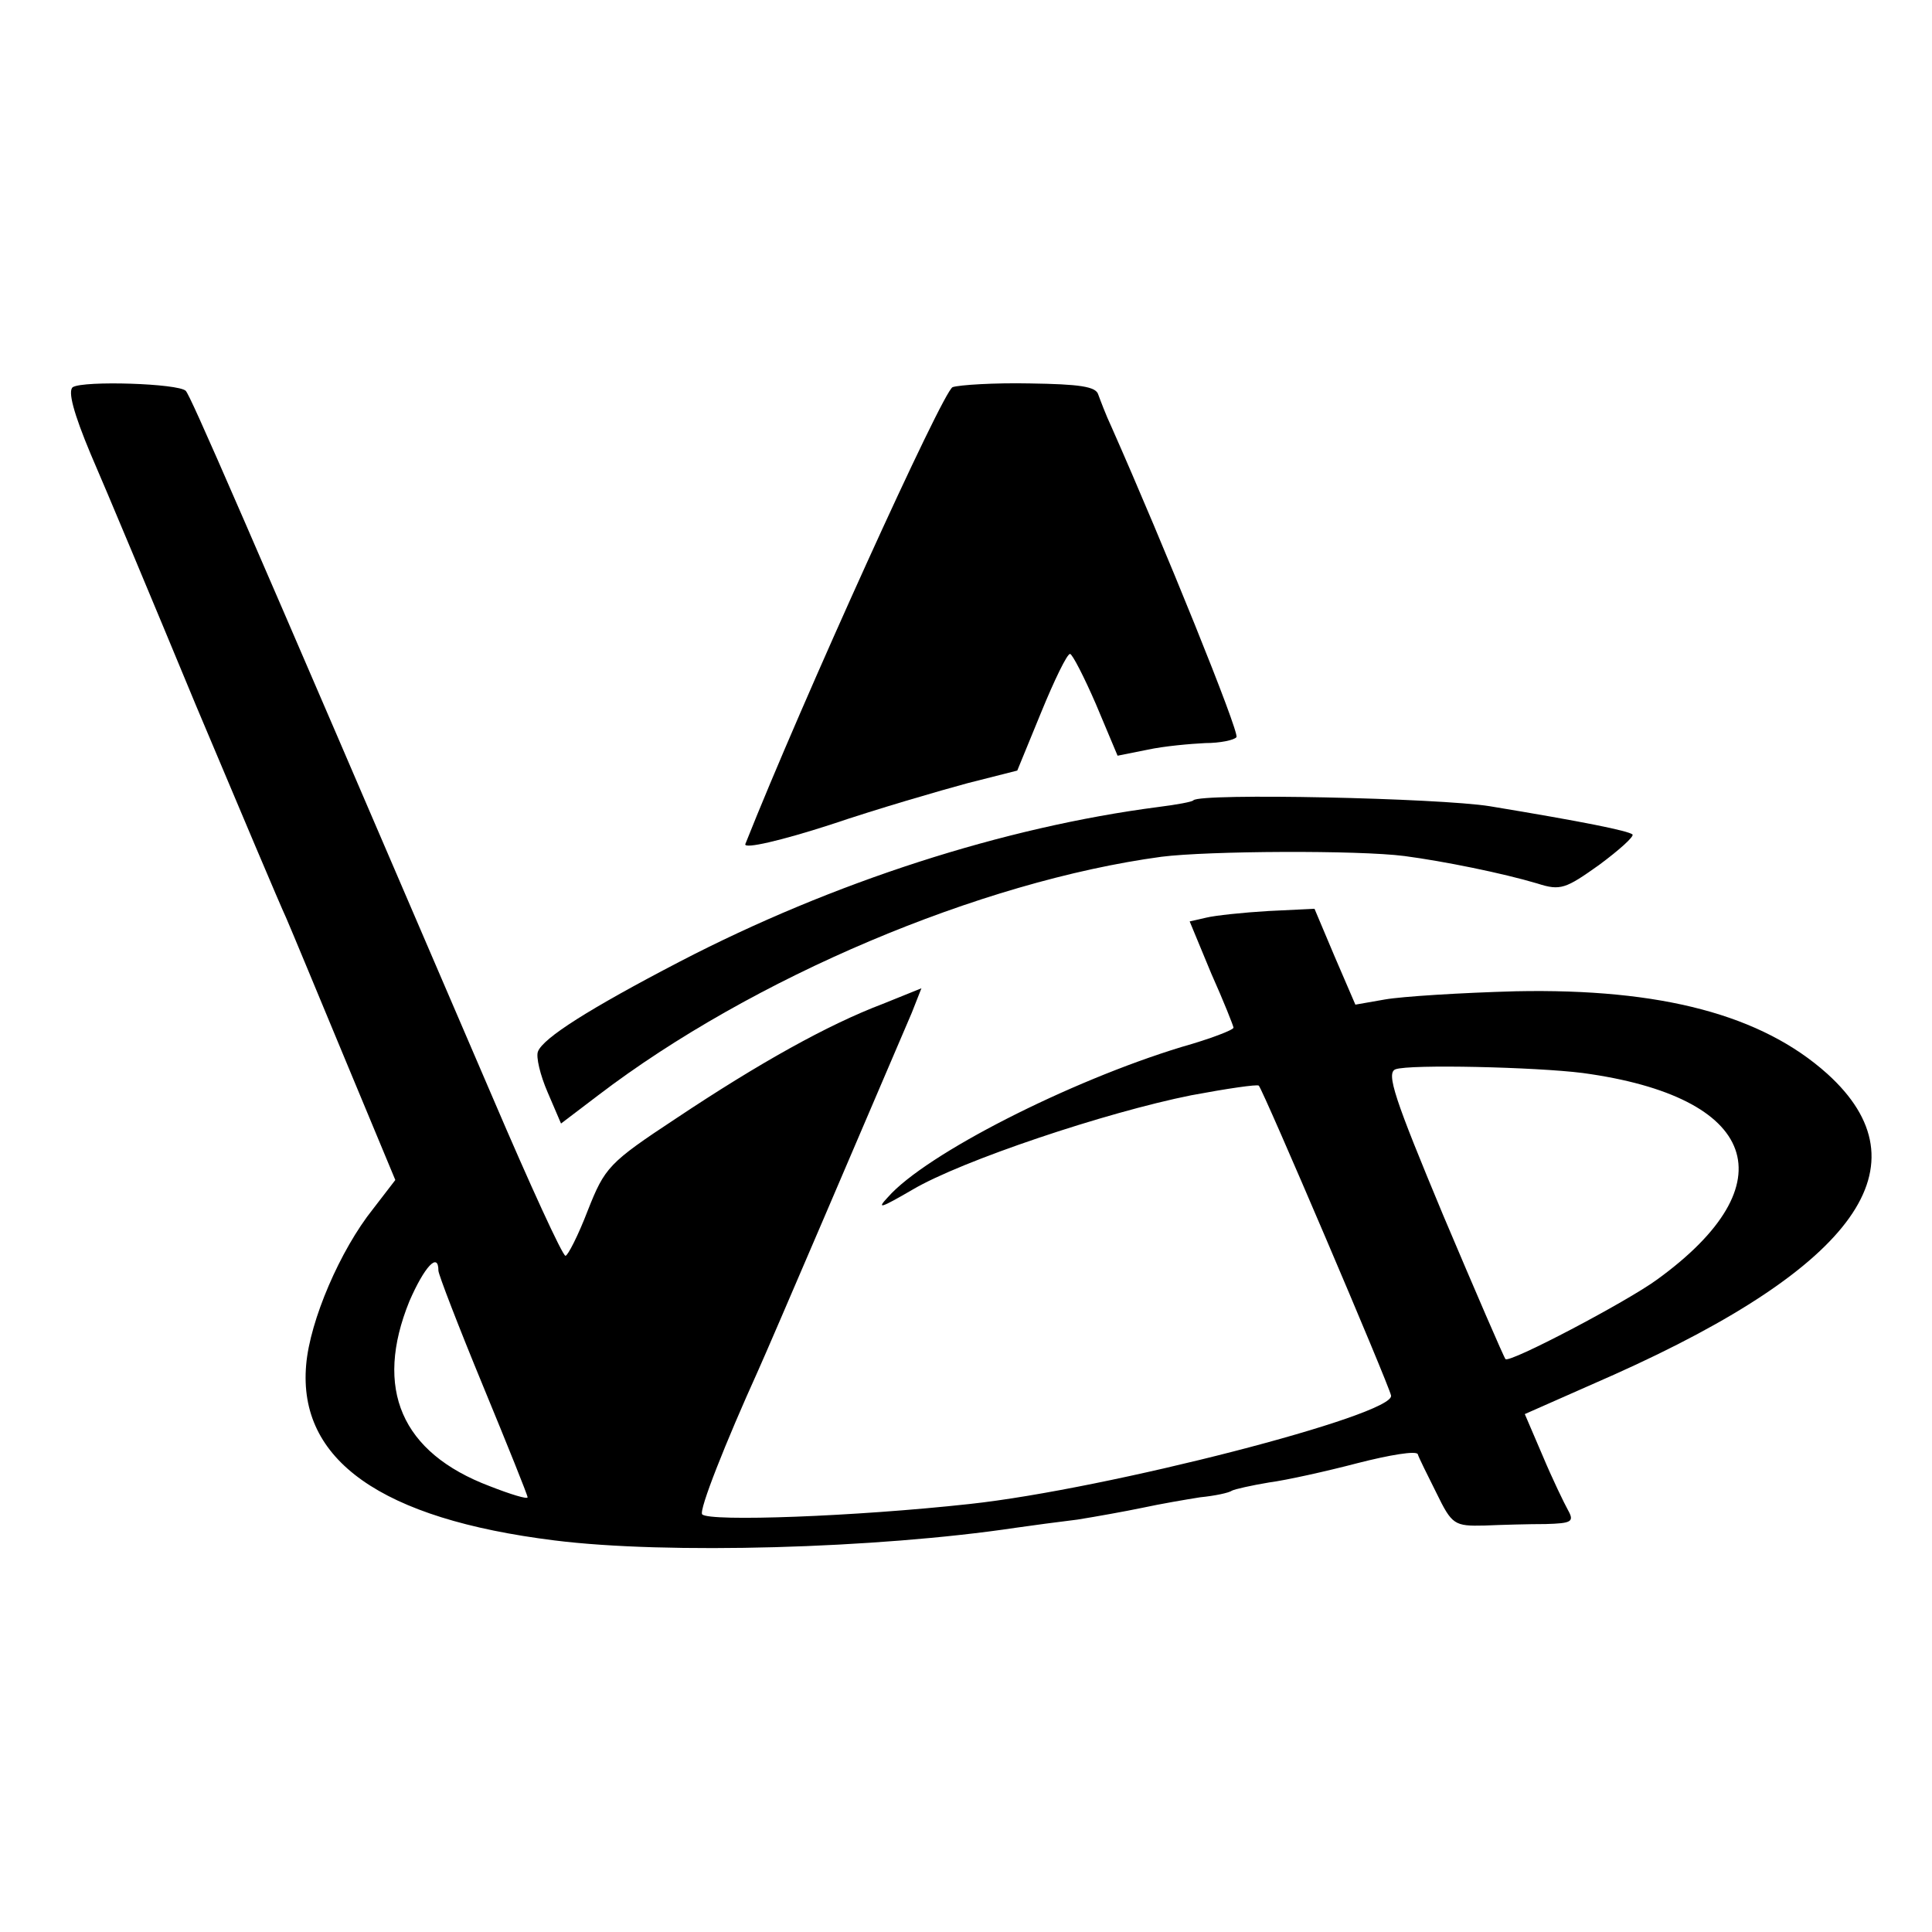
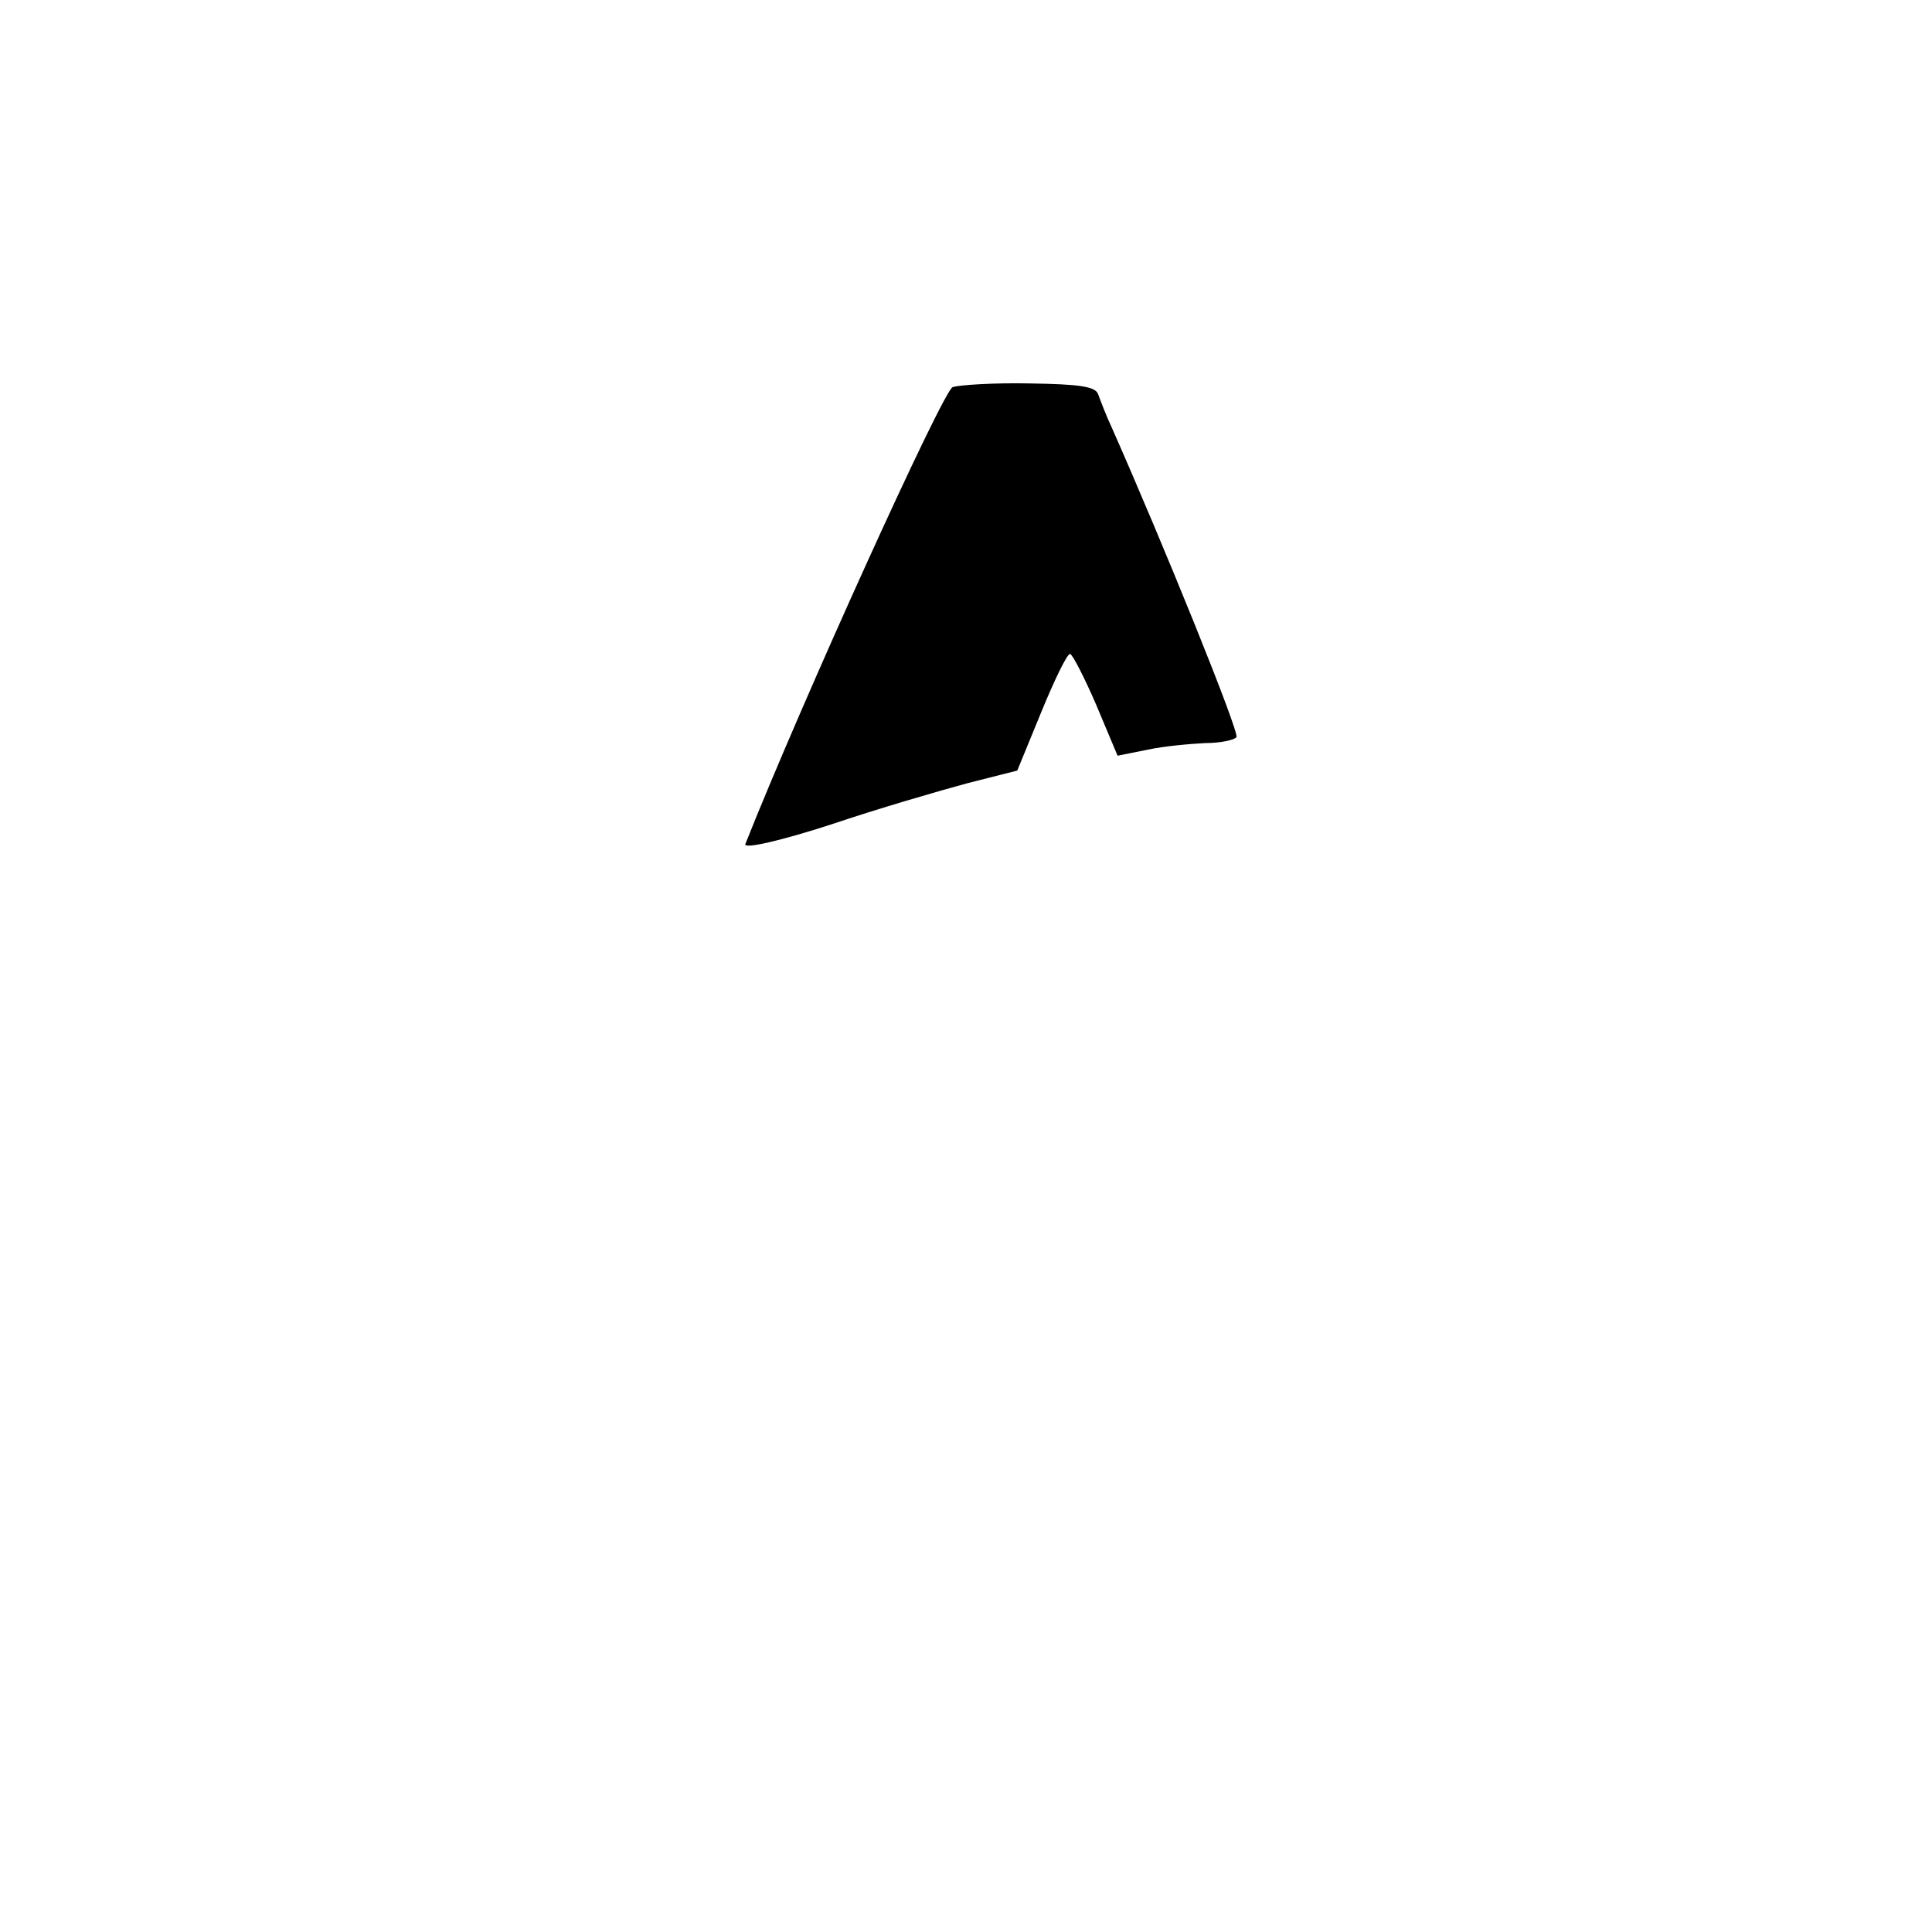
<svg xmlns="http://www.w3.org/2000/svg" version="1.0" width="260pt" height="260pt" viewBox="0 0 260 260" preserveAspectRatio="xMidYMid meet">
  <g transform="translate(0,260) scale(0.1,-0.1)" fill="#000000" stroke="none">
-     <path d="M98 2079 c-7 -5 1 -35 24 -90 20 -46 84 -199 142 -339 59 -140 113 -268 121 -285 7 -16 43 -103 80 -192 l67 -161 -30 -39 c-44 -55 -85 -150 -90 -210 -11 -128 101 -207 334 -236 151 -19 434 -11 621 17 21 3 58 8 83 11 25 4 64 11 88 16 23 5 58 11 77 14 20 2 39 6 43 9 4 2 26 7 50 11 23 3 77 15 119 26 43 11 79 17 81 12 1 -4 13 -28 25 -52 21 -43 24 -45 65 -44 23 1 60 2 82 2 35 1 39 3 30 19 -5 9 -21 42 -34 73 l-24 56 120 53 c326 146 423 282 287 405 -88 79 -223 115 -419 111 -74 -2 -153 -7 -176 -11 l-40 -7 -28 65 -27 64 -62 -3 c-34 -2 -72 -6 -84 -9 l-22 -5 29 -70 c17 -38 30 -71 30 -73 0 -3 -31 -15 -70 -26 -151 -46 -344 -144 -395 -202 -16 -17 -10 -15 33 10 66 39 260 104 375 127 48 9 89 15 91 13 6 -6 175 -402 178 -417 6 -26 -382 -126 -567 -146 -155 -17 -350 -24 -360 -14 -5 5 32 98 75 193 15 33 151 351 207 482 l13 33 -52 -21 c-74 -28 -167 -80 -278 -154 -91 -60 -96 -66 -119 -124 -13 -34 -27 -61 -30 -61 -4 0 -48 96 -98 213 -347 808 -406 943 -413 951 -10 10 -137 14 -152 5z m2032 -923 c236 -32 278 -149 100 -278 -41 -30 -199 -113 -204 -107 -2 2 -40 90 -84 194 -65 156 -77 191 -64 196 19 7 189 3 252 -5z m-1540 -266 c0 -5 27 -75 60 -155 33 -80 60 -147 60 -150 0 -3 -23 4 -51 15 -119 45 -156 131 -108 249 20 46 39 67 39 41z" />
    <path d="M1282 2079 c-13 -5 -202 -421 -279 -615 -2 -7 49 5 114 26 65 22 148 46 185 56 l67 17 32 78 c18 44 35 79 39 79 3 0 19 -31 35 -68 l29 -69 40 8 c23 5 58 8 78 9 20 0 39 4 42 8 4 7 -98 259 -168 417 -8 17 -15 36 -18 44 -3 11 -26 14 -92 15 -48 1 -95 -2 -104 -5z" />
-     <path d="M1606 1523 c-1 -2 -23 -6 -47 -9 -208 -27 -438 -101 -644 -208 -123 -64 -184 -103 -191 -121 -3 -7 3 -32 13 -55 l18 -42 50 38 c207 158 514 288 758 321 63 8 265 9 327 1 53 -7 132 -23 179 -37 31 -10 38 -7 83 25 27 20 47 38 45 41 -6 5 -65 17 -192 38 -68 11 -389 18 -399 8z" />
  </g>
</svg>